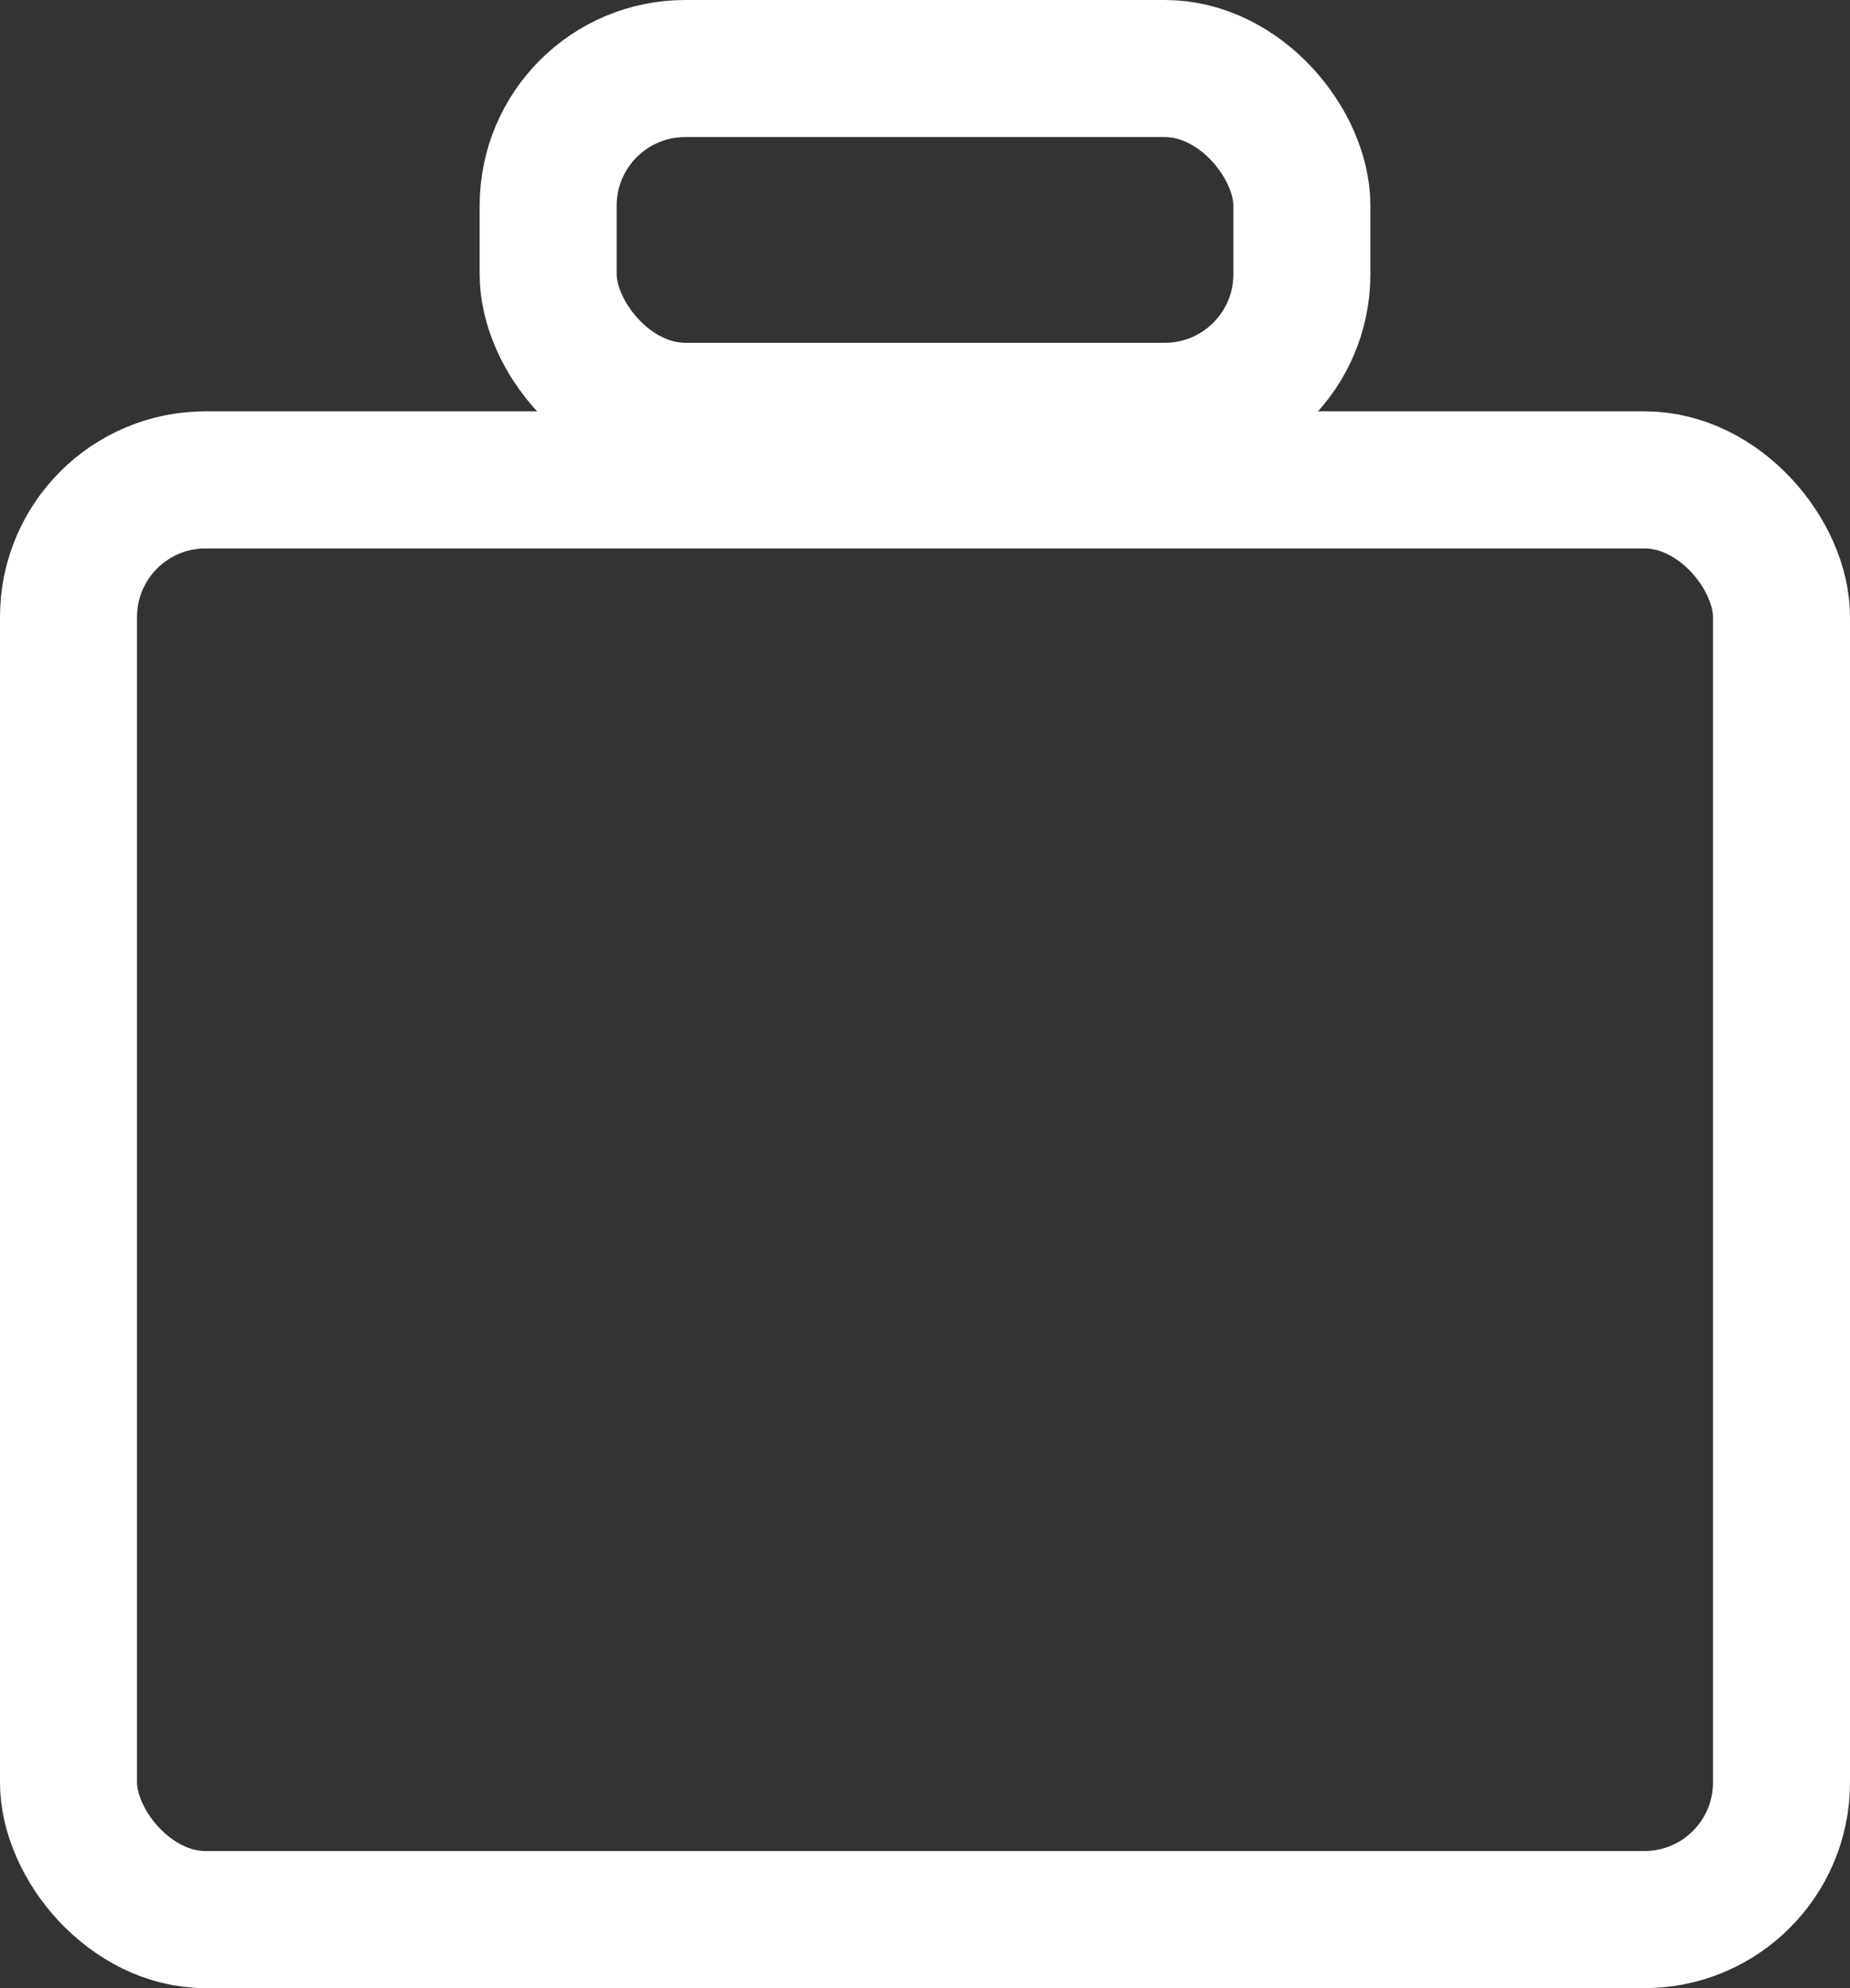
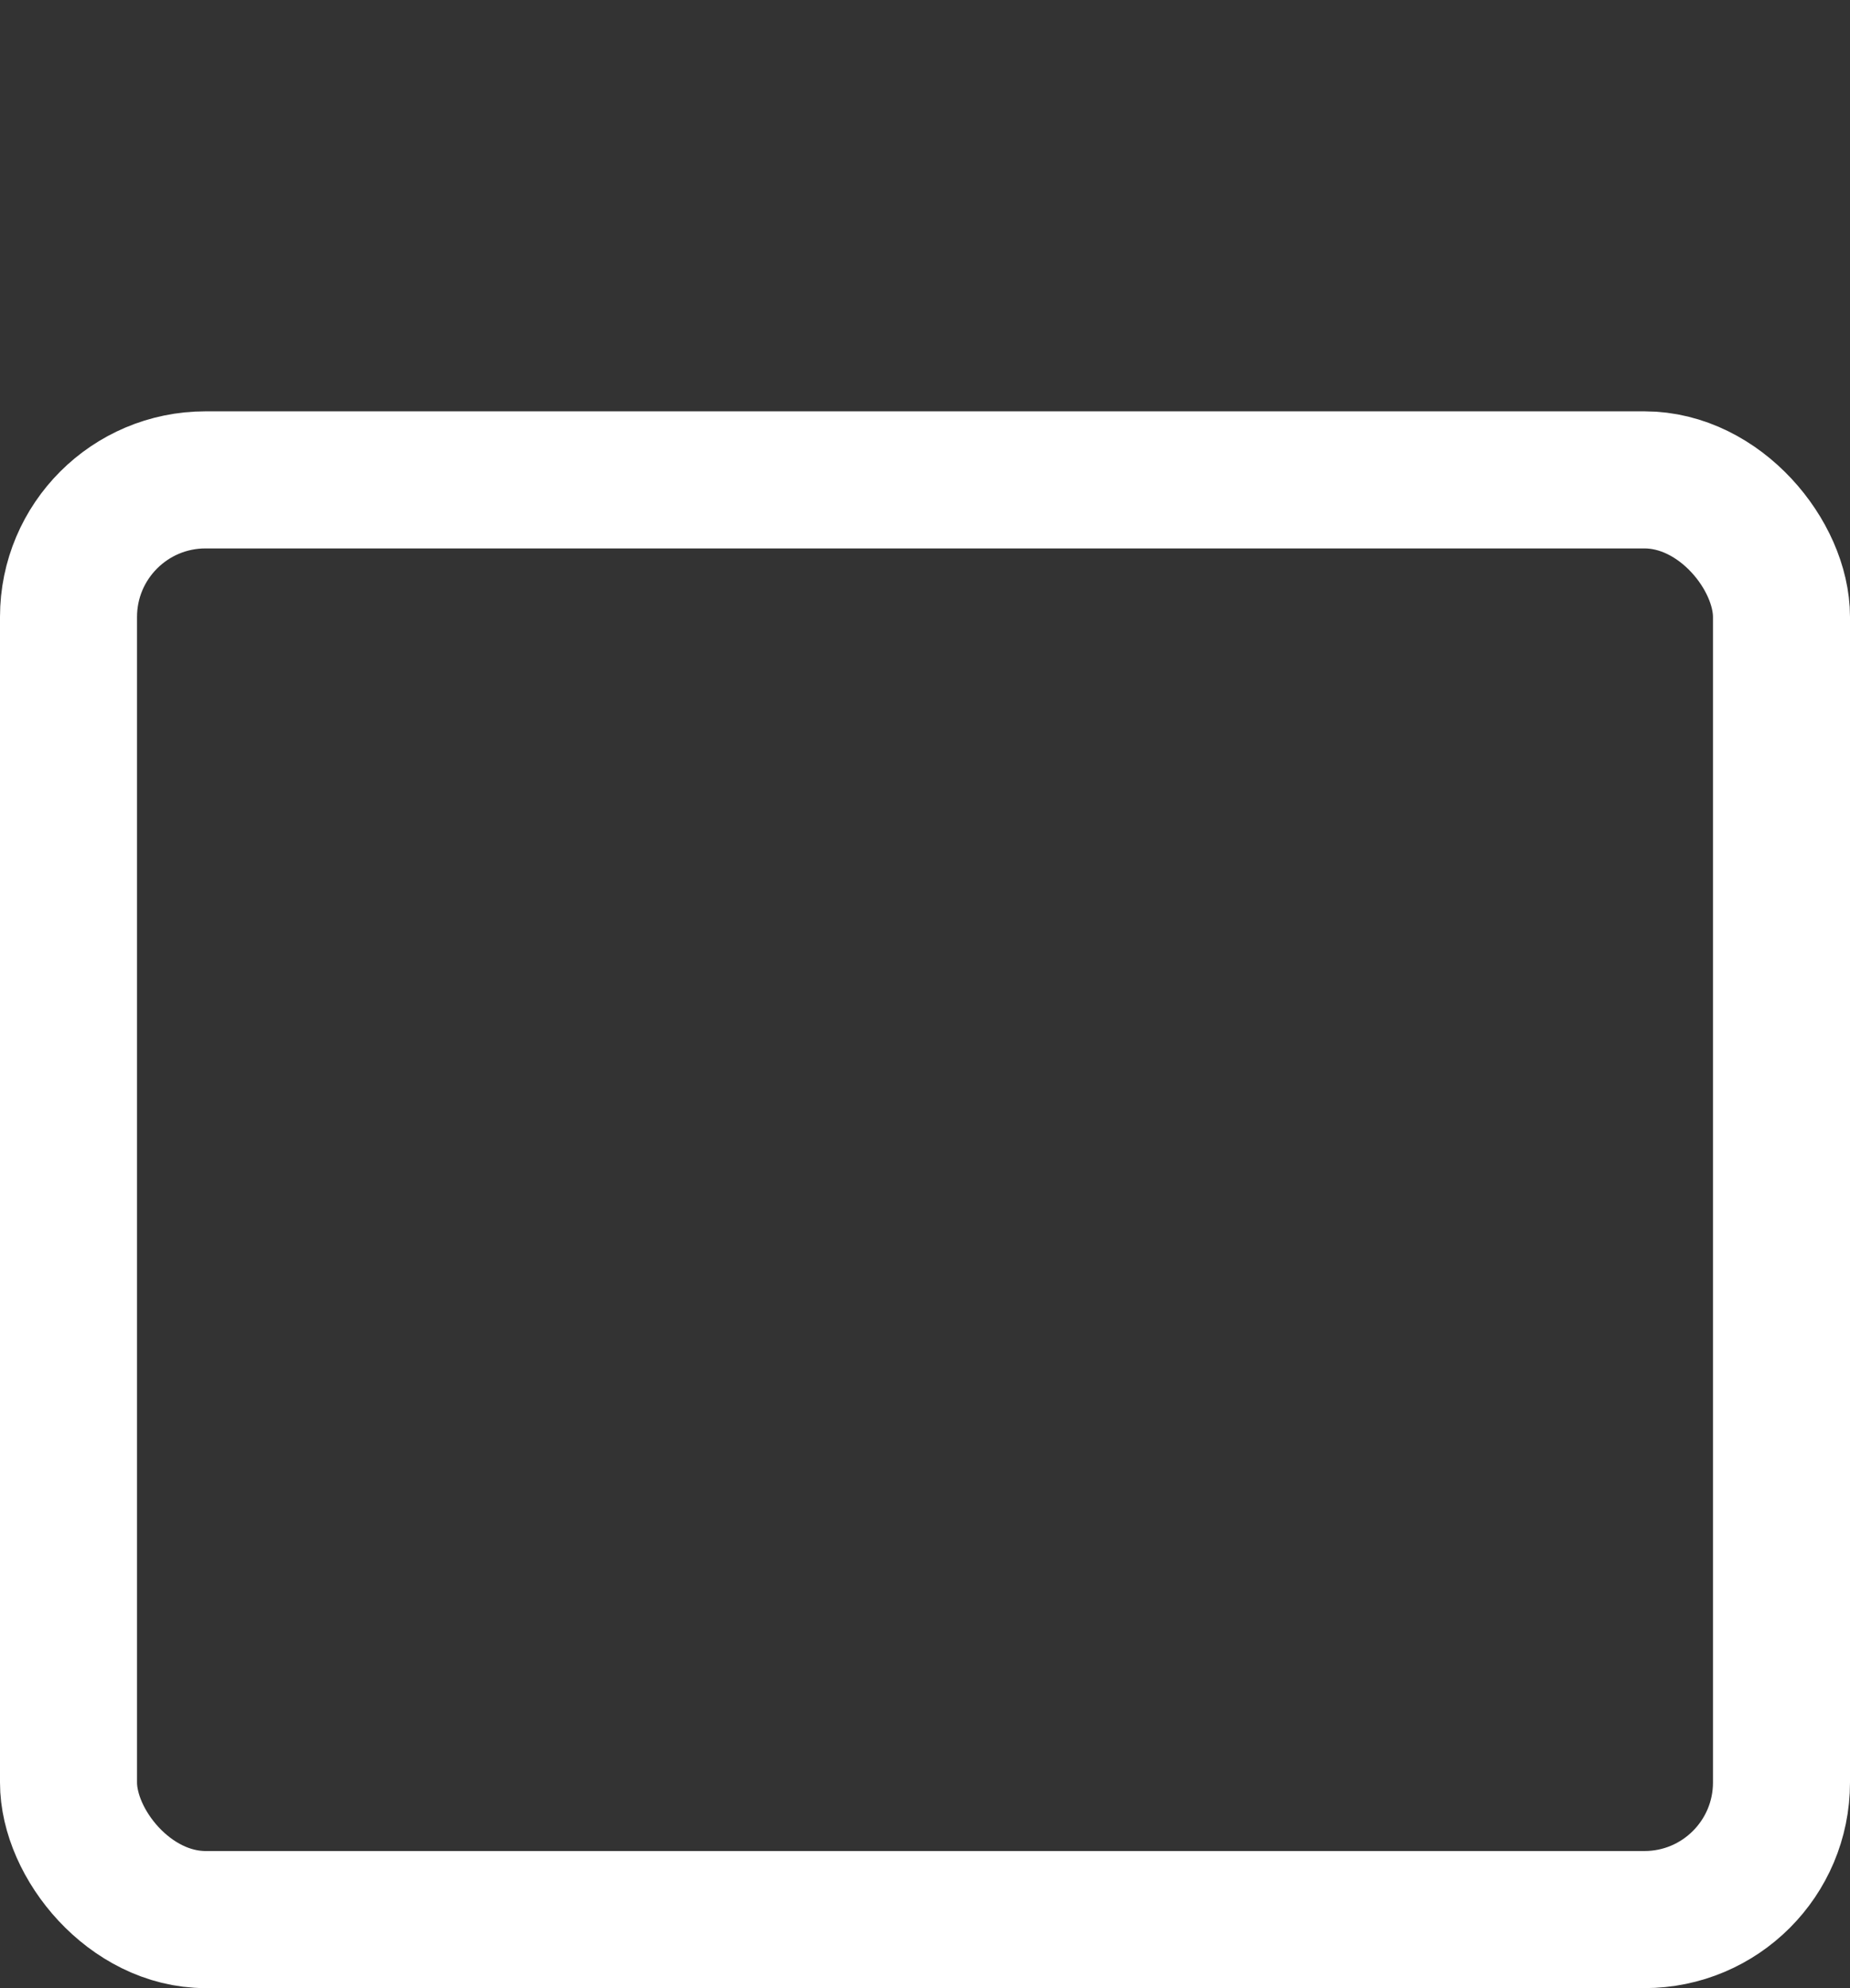
<svg xmlns="http://www.w3.org/2000/svg" width="40.91" height="43.941" viewBox="0 0 40.91 43.941">
  <rect x="0" y="0" width="40.91" height="43.941" fill="#333333" stroke="none" />
  <g id="グループ_281" data-name="グループ 281" transform="translate(-560.546 -68.499)">
    <g id="グループ_256" data-name="グループ 256">
      <g id="グループ_255" data-name="グループ 255">
        <g id="長方形_36" data-name="長方形 36">
          <rect id="長方形_124" data-name="長方形 124" width="37.88" height="31.819" rx="3.03" transform="translate(562.061 79.105)" fill="none" stroke="#fff" stroke-width="3.03" />
        </g>
        <g id="長方形_37" data-name="長方形 37">
-           <rect id="長方形_125" data-name="長方形 125" width="16.667" height="7.576" rx="3.03" transform="translate(572.668 70.014)" fill="none" stroke="#fff" stroke-width="3.03" />
-         </g>
+           </g>
      </g>
    </g>
  </g>
</svg>